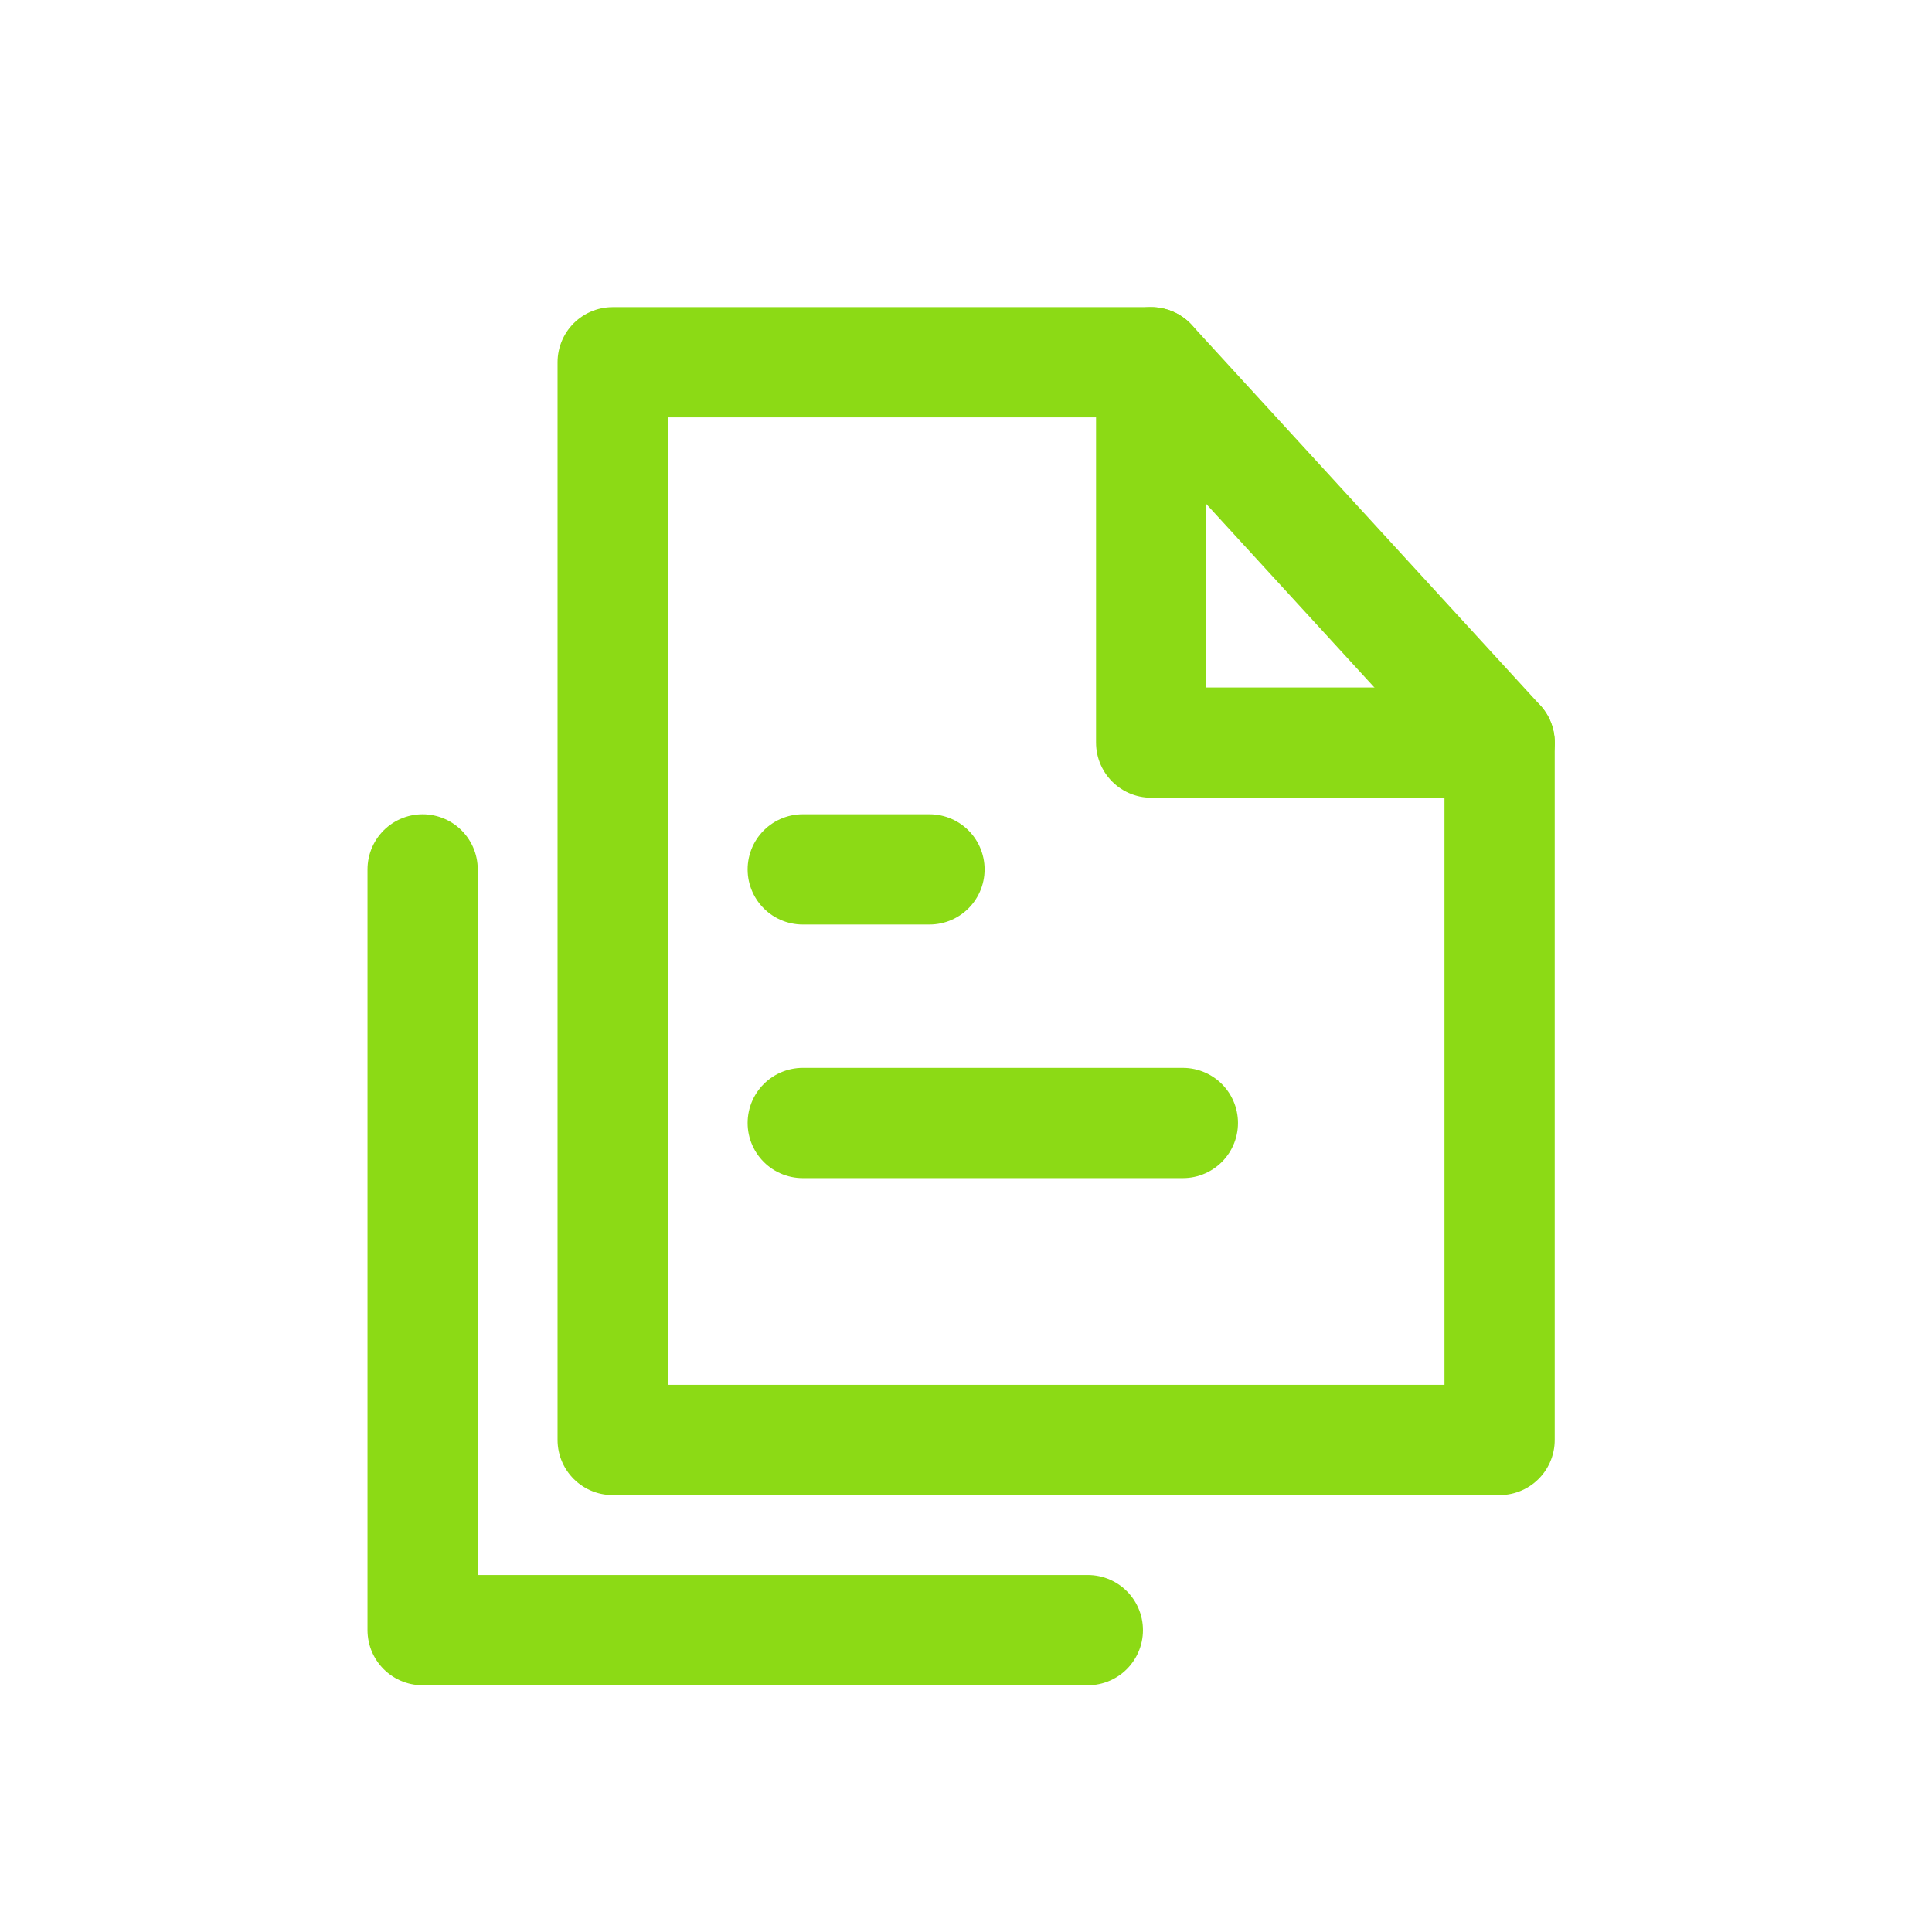
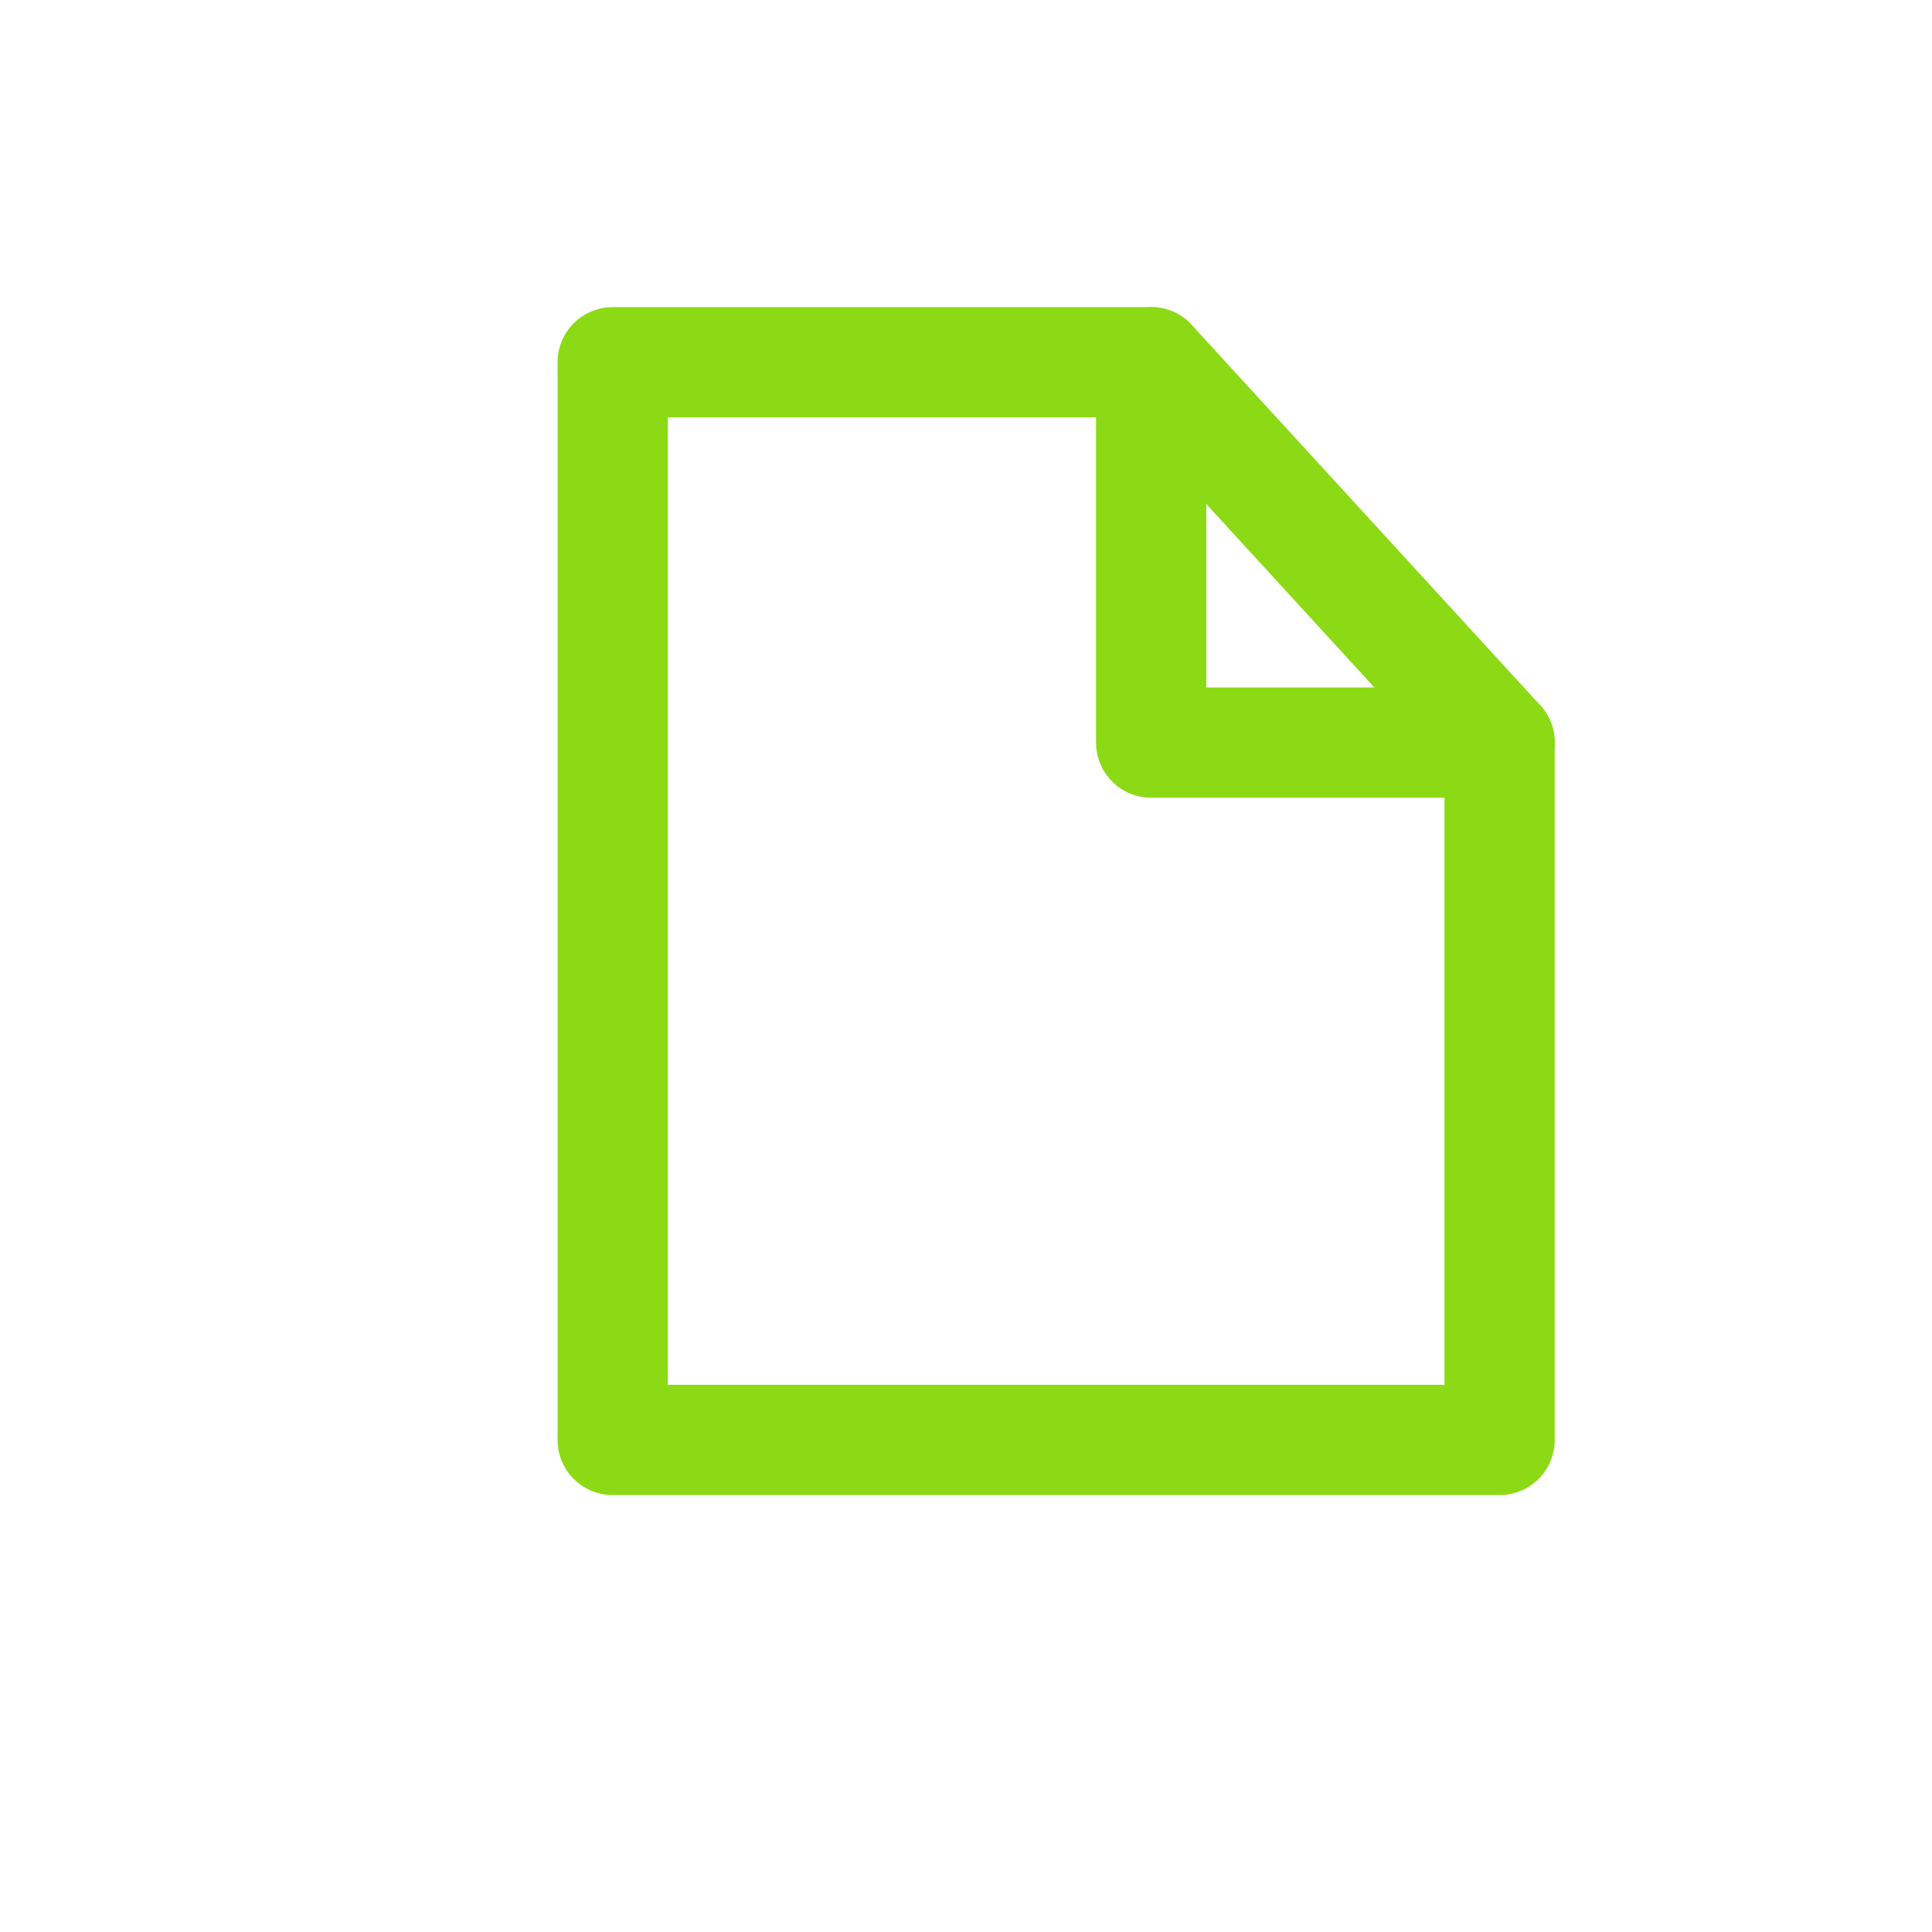
<svg xmlns="http://www.w3.org/2000/svg" width="32" height="32" viewBox="0 0 32 32" fill="none">
-   <path fill-rule="evenodd" clip-rule="evenodd" d="M10.148 23.85H24.838V12.3H19.067V6H10.148V23.85Z" stroke="#8CDA15" stroke-width="1.826" stroke-linecap="round" stroke-linejoin="round" />
+   <path fill-rule="evenodd" clip-rule="evenodd" d="M10.148 23.85H24.838V12.3H19.067V6H10.148Z" stroke="#8CDA15" stroke-width="1.826" stroke-linecap="round" stroke-linejoin="round" />
  <path d="M19.067 6L24.839 12.3" stroke="#8CDA15" stroke-width="1.826" stroke-linecap="round" stroke-linejoin="round" />
-   <path d="M7 14.4V27H18.018" stroke="#8CDA15" stroke-width="1.826" stroke-linecap="round" stroke-linejoin="round" />
-   <path d="M13.296 14.4H15.395" stroke="#8CDA15" stroke-width="1.826" stroke-linecap="round" stroke-linejoin="round" />
-   <path d="M13.296 18.6H19.592" stroke="#8CDA15" stroke-width="1.826" stroke-linecap="round" stroke-linejoin="round" />
</svg>